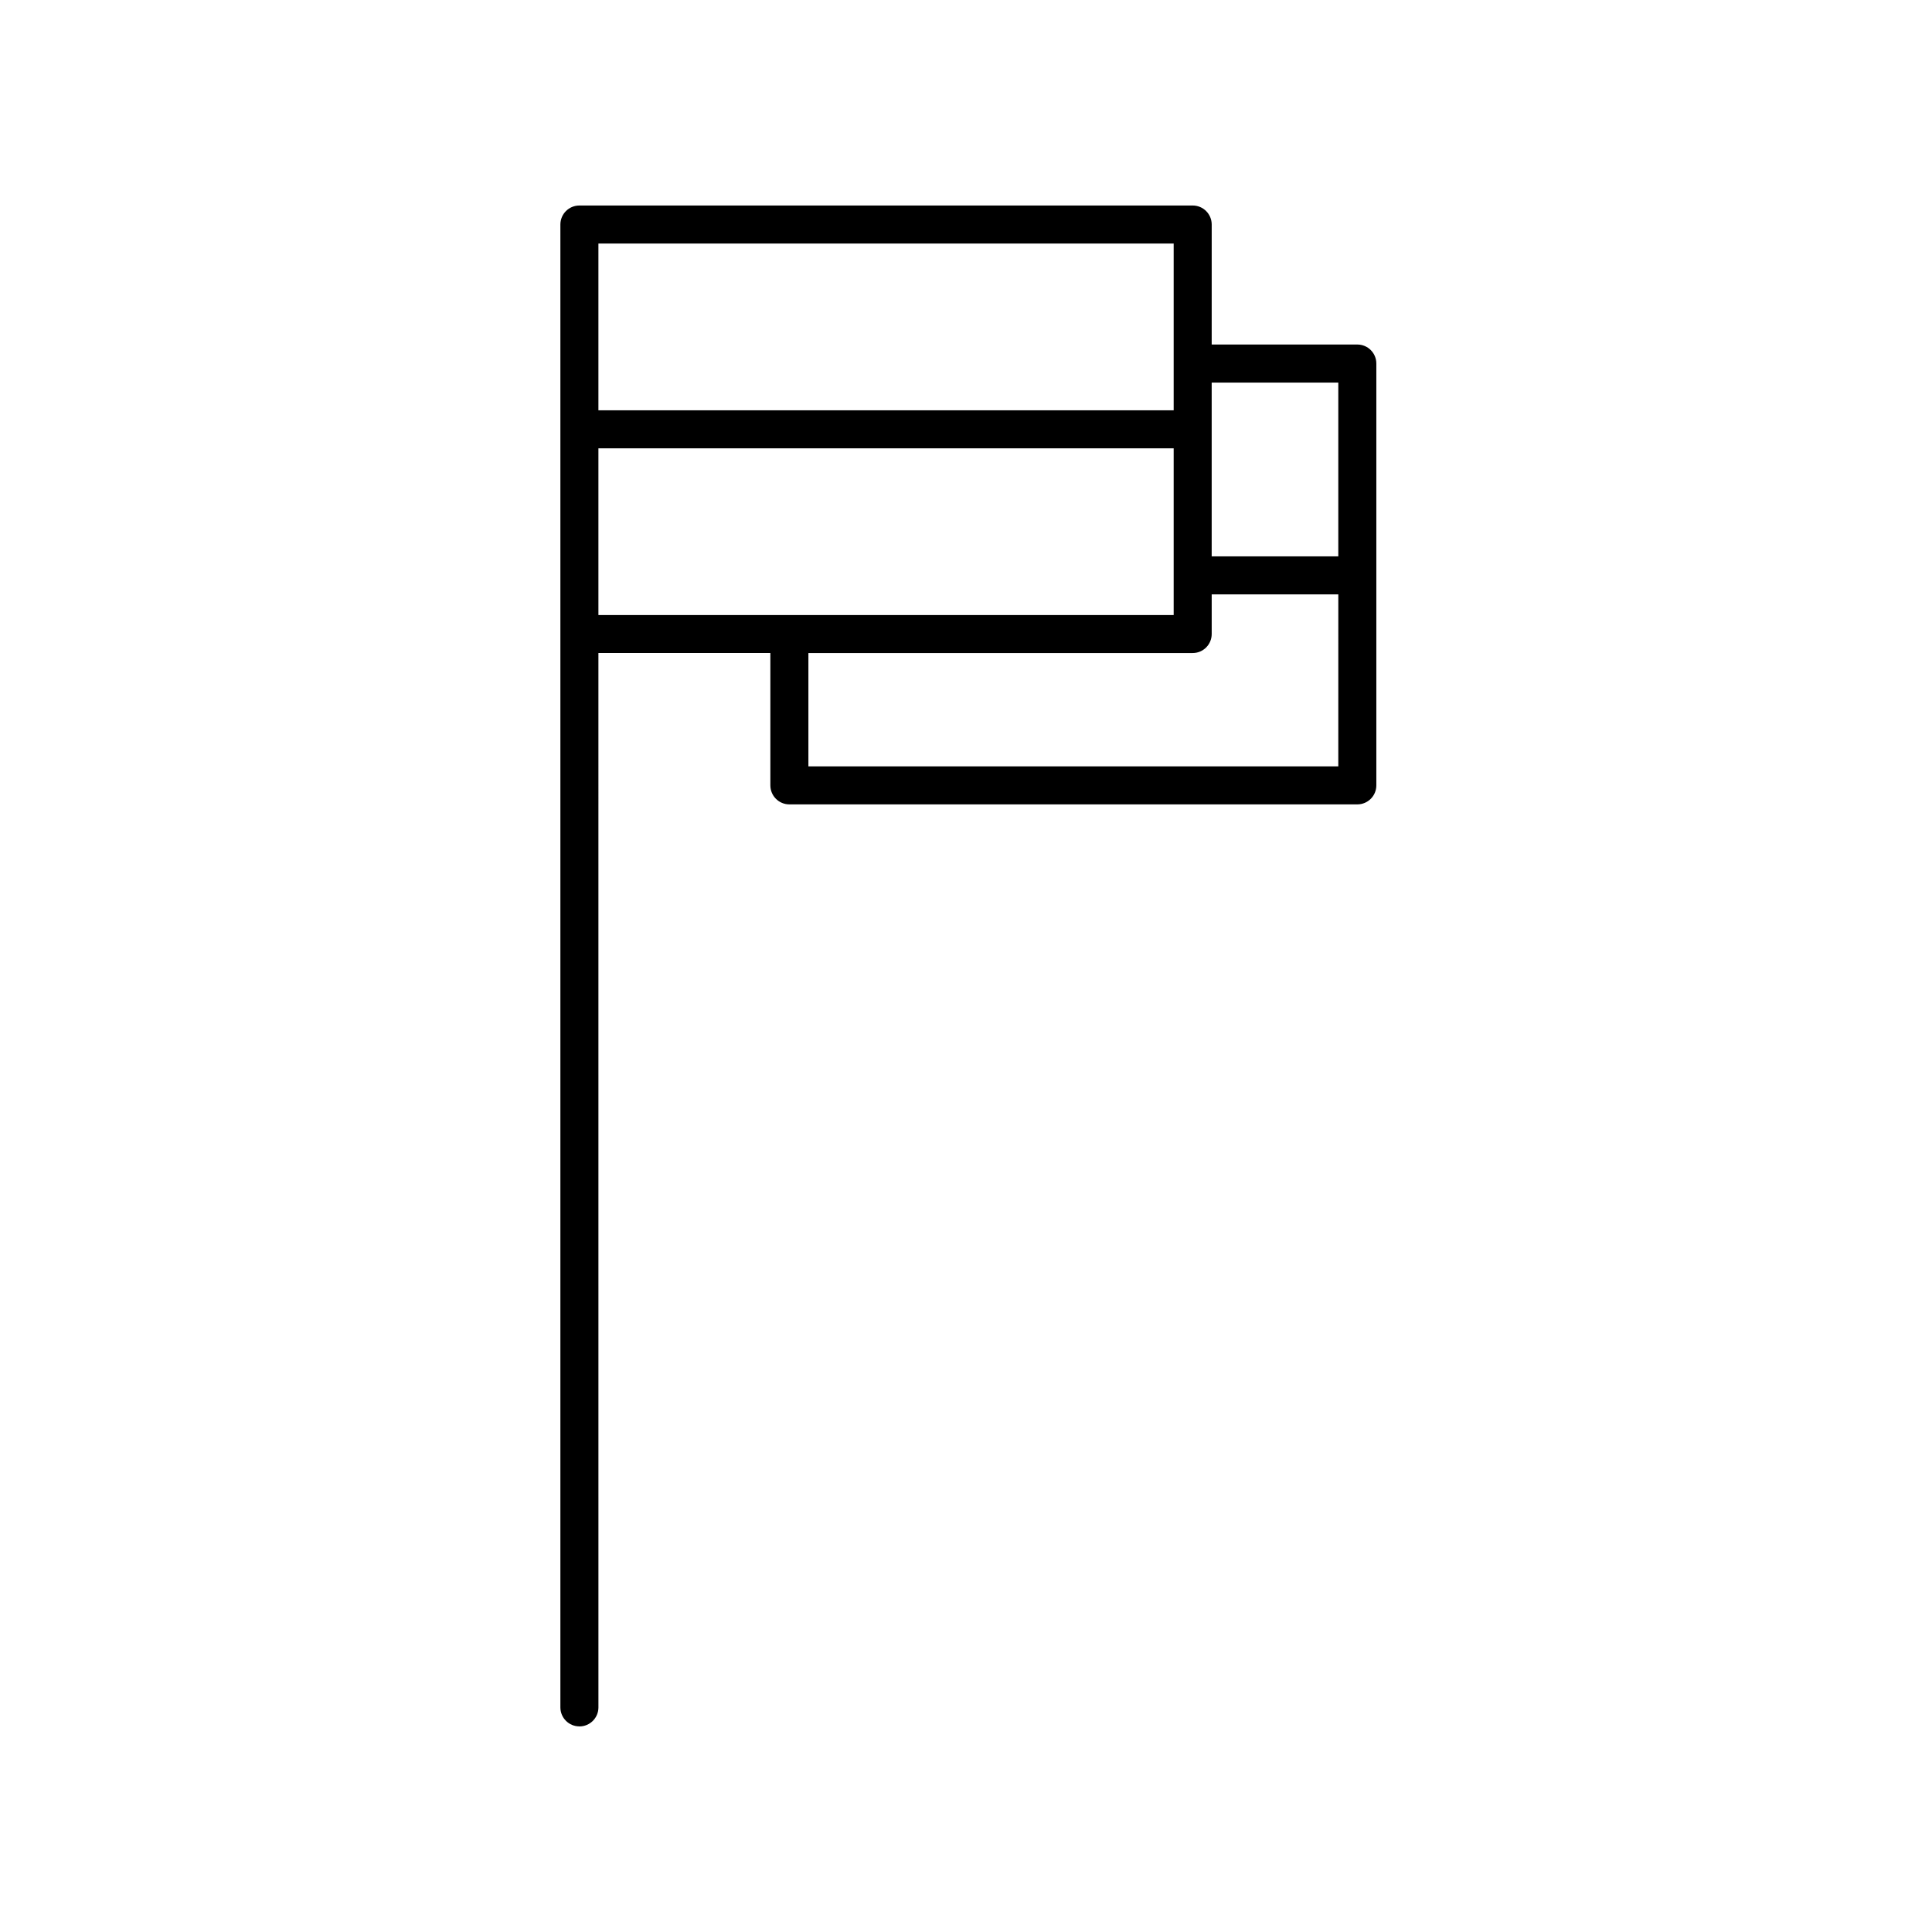
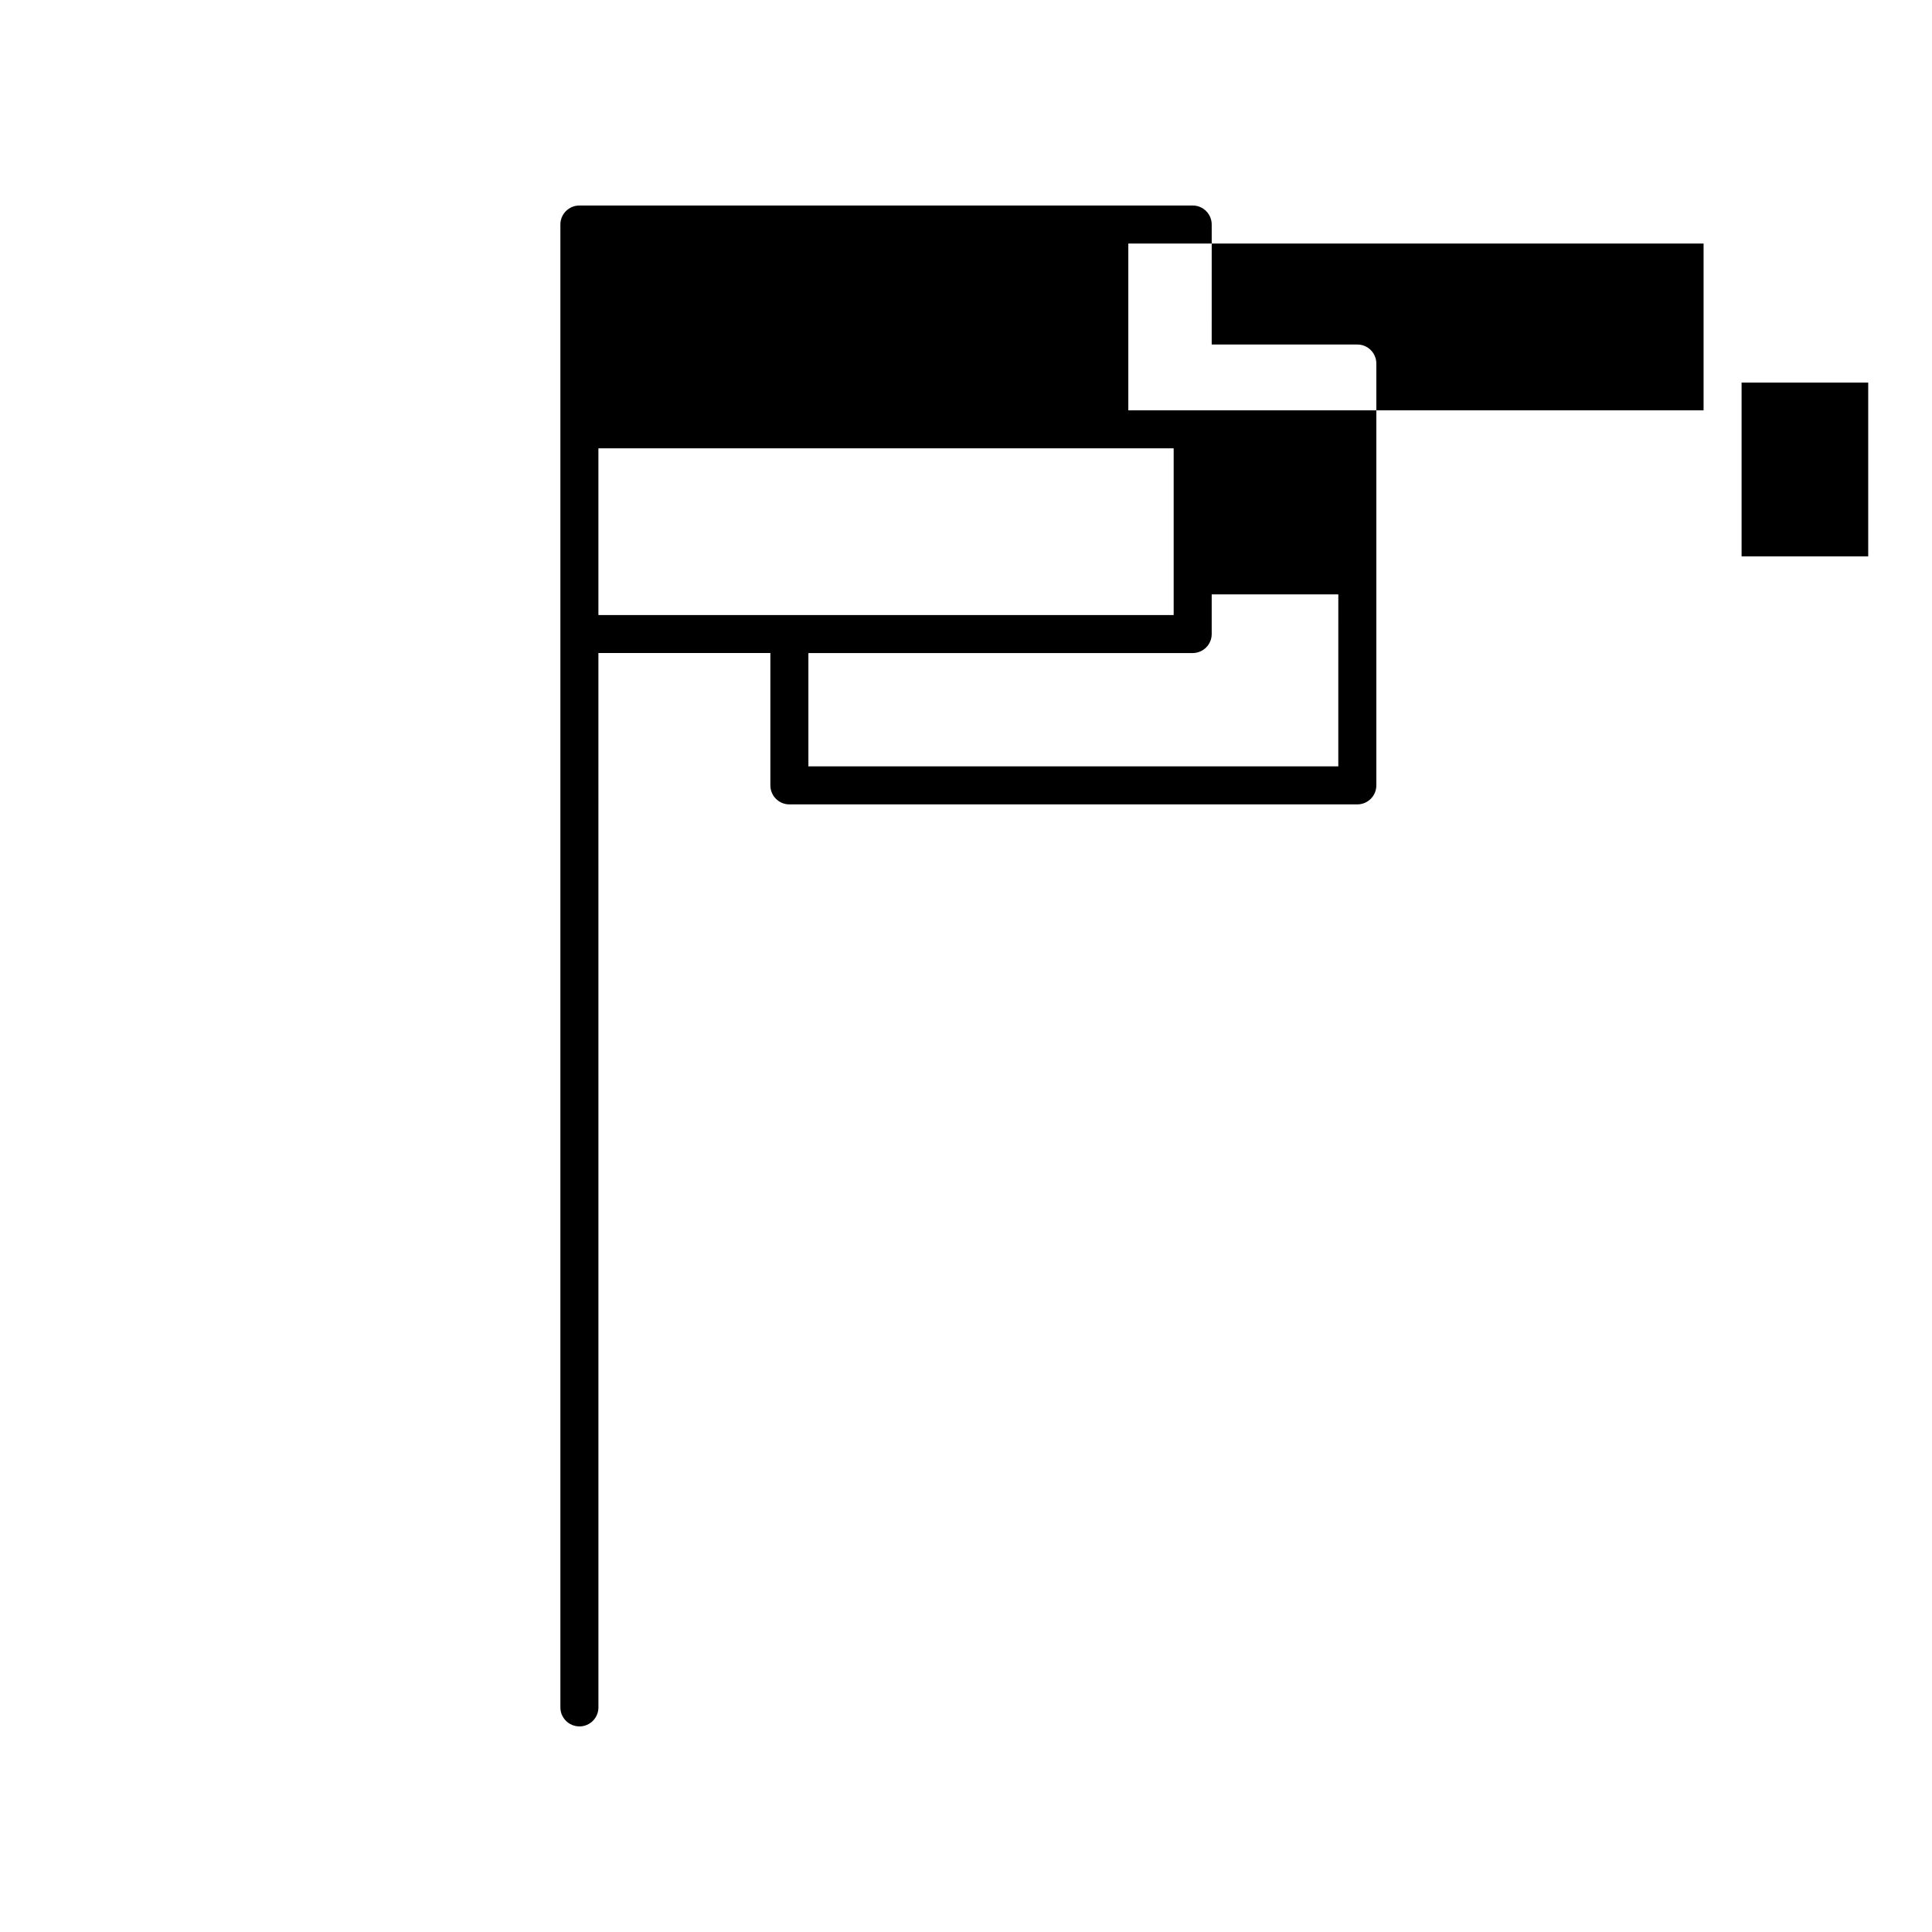
<svg xmlns="http://www.w3.org/2000/svg" fill="#000000" width="800px" height="800px" version="1.1" viewBox="144 144 512 512">
-   <path d="m297.55 601.52c2.785 0 5.039-2.258 5.039-5.039l-0.004-279.42h45.57v35.07c0 2.781 2.254 5.039 5.039 5.039h150.51c2.785 0 5.039-2.258 5.039-5.039v-111.79c0-2.781-2.254-5.039-5.039-5.039h-38.594l0.004-31.801c0-2.781-2.254-5.039-5.039-5.039h-162.53c-2.785 0-5.039 2.258-5.039 5.039v392.97c0 2.781 2.25 5.039 5.039 5.039zm5.035-338.71h152.45v44.184h-152.45zm55.648 84.285v-30.031h101.84c2.785 0 5.039-2.258 5.039-5.039v-10.508h33.555l-0.004 45.578zm140.43-101.71v46.055h-33.555v-46.055zm-43.629-36.84v44.184h-152.45v-44.184z" />
+   <path d="m297.55 601.52c2.785 0 5.039-2.258 5.039-5.039l-0.004-279.42h45.57v35.07c0 2.781 2.254 5.039 5.039 5.039h150.51c2.785 0 5.039-2.258 5.039-5.039v-111.79c0-2.781-2.254-5.039-5.039-5.039h-38.594l0.004-31.801c0-2.781-2.254-5.039-5.039-5.039h-162.53c-2.785 0-5.039 2.258-5.039 5.039v392.97c0 2.781 2.25 5.039 5.039 5.039zm5.035-338.71h152.45v44.184h-152.45zm55.648 84.285v-30.031h101.84c2.785 0 5.039-2.258 5.039-5.039v-10.508h33.555l-0.004 45.578m140.43-101.71v46.055h-33.555v-46.055zm-43.629-36.84v44.184h-152.45v-44.184z" />
</svg>